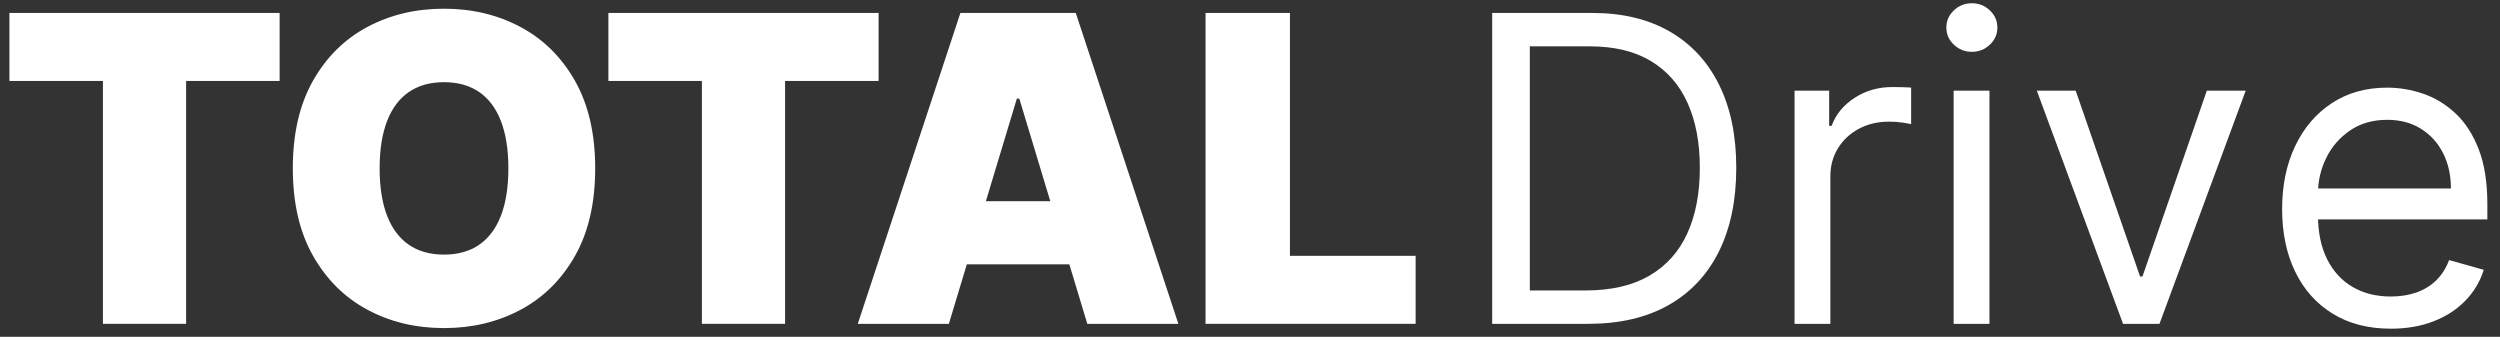
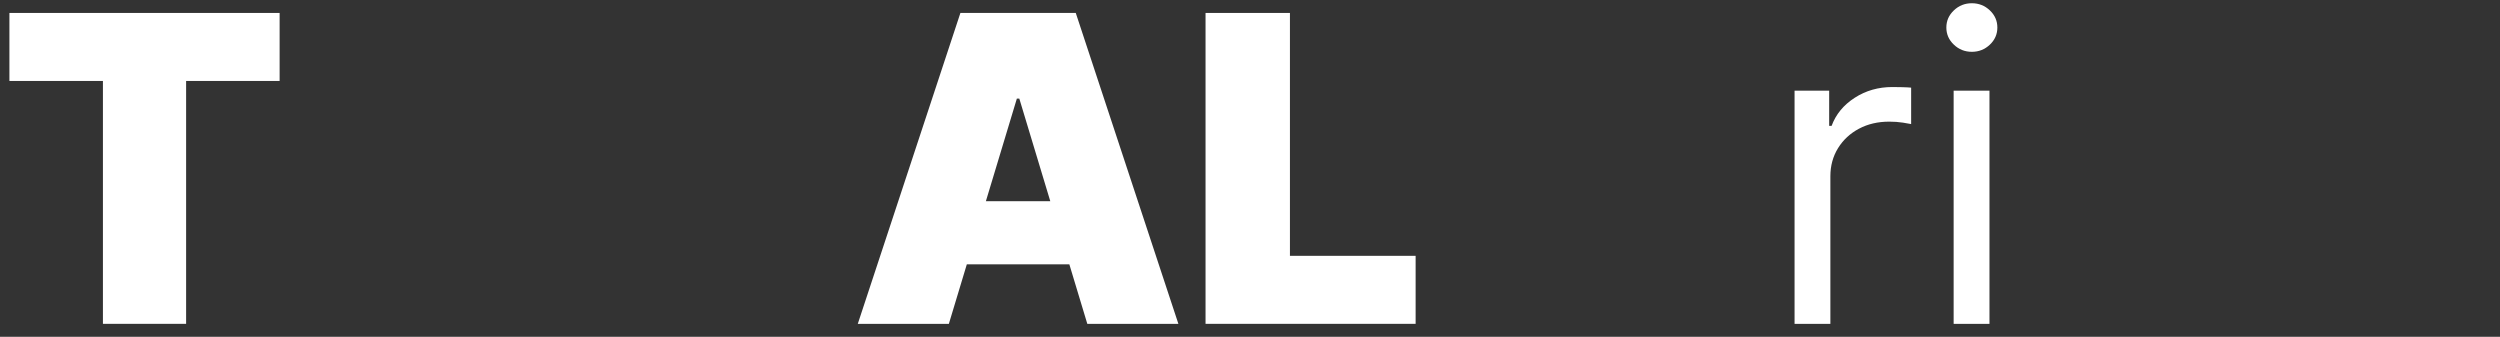
<svg xmlns="http://www.w3.org/2000/svg" width="193px" height="26px" viewBox="0 0 193 26" version="1.1">
  <rect x="0" y="0" width="193" height="26" fill="#333333" stroke="none" />
  <title>Group 5</title>
  <g id="Page-1" stroke="none" stroke-width="1" fill="none" fill-rule="evenodd">
    <g id="ORDER-FORM" transform="translate(-227, -24)" fill="#FFFFFF" fill-rule="nonzero">
      <g id="logo/on-light" transform="translate(175, 24)">
        <g id="Group-5" transform="translate(52.727, 0.25)">
          <g id="TOTAL" transform="translate(0, 0.422)">
            <polygon id="Path" points="0 5.578 0 0.328 20.859 0.328 20.859 5.578 13.641 5.578 13.641 24.328 7.219 24.328 7.219 5.578" />
-             <path d="M45.222,12.328 C45.222,15 44.702,17.252 43.663,19.084 C42.624,20.916 41.222,22.303 39.456,23.244 C37.691,24.186 35.722,24.656 33.55,24.656 C31.363,24.656 29.388,24.182 27.626,23.232 C25.864,22.283 24.466,20.893 23.431,19.061 C22.396,17.229 21.878,14.984 21.878,12.328 C21.878,9.656 22.396,7.404 23.431,5.572 C24.466,3.74 25.864,2.354 27.626,1.412 C29.388,0.471 31.363,0 33.55,0 C35.722,0 37.691,0.471 39.456,1.412 C41.222,2.354 42.624,3.74 43.663,5.572 C44.702,7.404 45.222,9.656 45.222,12.328 Z M38.519,12.328 C38.519,10.891 38.329,9.678 37.95,8.689 C37.571,7.701 37.013,6.951 36.275,6.439 C35.536,5.928 34.628,5.672 33.55,5.672 C32.472,5.672 31.564,5.928 30.825,6.439 C30.087,6.951 29.529,7.701 29.15,8.689 C28.771,9.678 28.581,10.891 28.581,12.328 C28.581,13.766 28.771,14.979 29.15,15.967 C29.529,16.955 30.087,17.705 30.825,18.217 C31.564,18.729 32.472,18.984 33.55,18.984 C34.628,18.984 35.536,18.729 36.275,18.217 C37.013,17.705 37.571,16.955 37.95,15.967 C38.329,14.979 38.519,13.766 38.519,12.328 Z" id="Shape" />
-             <polygon id="Path" points="46.241 5.578 46.241 0.328 67.1 0.328 67.1 5.578 59.881 5.578 59.881 24.328 53.459 24.328 53.459 5.578" />
            <path d="M72.525,24.328 L65.494,24.328 L73.416,0.328 L82.322,0.328 L90.244,24.328 L83.213,24.328 L77.963,6.938 L77.775,6.938 L72.525,24.328 Z M71.213,14.859 L84.431,14.859 L84.431,19.734 L71.213,19.734 L71.213,14.859 Z" id="Shape" />
            <polygon id="Path" points="92.341 24.328 92.341 0.328 98.856 0.328 98.856 19.078 108.559 19.078 108.559 24.328" />
          </g>
          <g id="Drive" transform="translate(114.469, 0)">
-             <path d="M7.406,24.75 L0,24.75 L0,0.75 L7.734,0.75 C10.062,0.75 12.055,1.229 13.711,2.186 C15.367,3.143 16.637,4.514 17.52,6.299 C18.402,8.084 18.844,10.219 18.844,12.703 C18.844,15.203 18.398,17.354 17.508,19.154 C16.617,20.955 15.32,22.338 13.617,23.303 C11.914,24.268 9.844,24.75 7.406,24.75 Z M2.906,22.172 L7.219,22.172 C9.203,22.172 10.848,21.789 12.152,21.023 C13.457,20.258 14.43,19.168 15.07,17.754 C15.711,16.34 16.031,14.656 16.031,12.703 C16.031,10.766 15.715,9.096 15.082,7.693 C14.449,6.291 13.504,5.213 12.246,4.459 C10.988,3.705 9.422,3.328 7.547,3.328 L2.906,3.328 L2.906,22.172 Z" id="Shape" />
            <path d="M23.344,24.75 L23.344,6.75 L26.016,6.75 L26.016,9.469 L26.203,9.469 C26.531,8.578 27.125,7.855 27.984,7.301 C28.844,6.746 29.812,6.469 30.891,6.469 C31.094,6.469 31.348,6.473 31.652,6.48 C31.957,6.488 32.188,6.5 32.344,6.516 L32.344,9.328 C32.25,9.305 32.037,9.268 31.705,9.217 C31.373,9.166 31.023,9.141 30.656,9.141 C29.781,9.141 29.002,9.322 28.318,9.686 C27.635,10.049 27.096,10.549 26.701,11.186 C26.307,11.822 26.109,12.547 26.109,13.359 L26.109,24.75 L23.344,24.75 Z" id="Path" />
-             <path d="M35.625,24.75 L35.625,6.75 L38.391,6.75 L38.391,24.75 L35.625,24.75 Z M37.031,3.75 C36.492,3.75 36.029,3.566 35.643,3.199 C35.256,2.832 35.062,2.391 35.062,1.875 C35.062,1.359 35.256,0.918 35.643,0.551 C36.029,0.184 36.492,0 37.031,0 C37.57,0 38.033,0.184 38.42,0.551 C38.807,0.918 39,1.359 39,1.875 C39,2.391 38.807,2.832 38.42,3.199 C38.033,3.566 37.57,3.75 37.031,3.75 Z" id="Shape" />
-             <polygon id="Path" points="58.172 6.75 51.516 24.75 48.703 24.75 42.047 6.75 45.047 6.75 50.016 21.094 50.203 21.094 55.172 6.75" />
-             <path d="M69.375,25.125 C67.641,25.125 66.146,24.74 64.893,23.971 C63.639,23.201 62.674,22.123 61.998,20.736 C61.322,19.35 60.984,17.734 60.984,15.891 C60.984,14.047 61.322,12.42 61.998,11.01 C62.674,9.6 63.619,8.498 64.834,7.705 C66.049,6.912 67.469,6.516 69.094,6.516 C70.031,6.516 70.957,6.672 71.871,6.984 C72.785,7.297 73.617,7.803 74.367,8.502 C75.117,9.201 75.715,10.125 76.16,11.273 C76.605,12.422 76.828,13.836 76.828,15.516 L76.828,16.688 L62.953,16.688 L62.953,14.297 L74.016,14.297 C74.016,13.281 73.814,12.375 73.412,11.578 C73.01,10.781 72.439,10.152 71.701,9.691 C70.963,9.23 70.094,9 69.094,9 C67.992,9 67.041,9.271 66.24,9.814 C65.439,10.357 64.824,11.062 64.395,11.93 C63.965,12.797 63.75,13.727 63.75,14.719 L63.75,16.312 C63.75,17.672 63.986,18.822 64.459,19.764 C64.932,20.705 65.59,21.42 66.434,21.908 C67.277,22.396 68.258,22.641 69.375,22.641 C70.102,22.641 70.76,22.537 71.35,22.33 C71.939,22.123 72.449,21.811 72.879,21.393 C73.309,20.975 73.641,20.453 73.875,19.828 L76.547,20.578 C76.266,21.484 75.793,22.279 75.129,22.963 C74.465,23.646 73.645,24.178 72.668,24.557 C71.691,24.936 70.594,25.125 69.375,25.125 Z" id="Path" />
+             <path d="M35.625,24.75 L35.625,6.75 L38.391,6.75 L38.391,24.75 L35.625,24.75 Z M37.031,3.75 C36.492,3.75 36.029,3.566 35.643,3.199 C35.256,2.832 35.062,2.391 35.062,1.875 C35.062,1.359 35.256,0.918 35.643,0.551 C36.029,0.184 36.492,0 37.031,0 C37.57,0 38.033,0.184 38.42,0.551 C38.807,0.918 39,1.359 39,1.875 C39,2.391 38.807,2.832 38.42,3.199 C38.033,3.566 37.57,3.75 37.031,3.75 " id="Shape" />
          </g>
        </g>
      </g>
    </g>
  </g>
</svg>